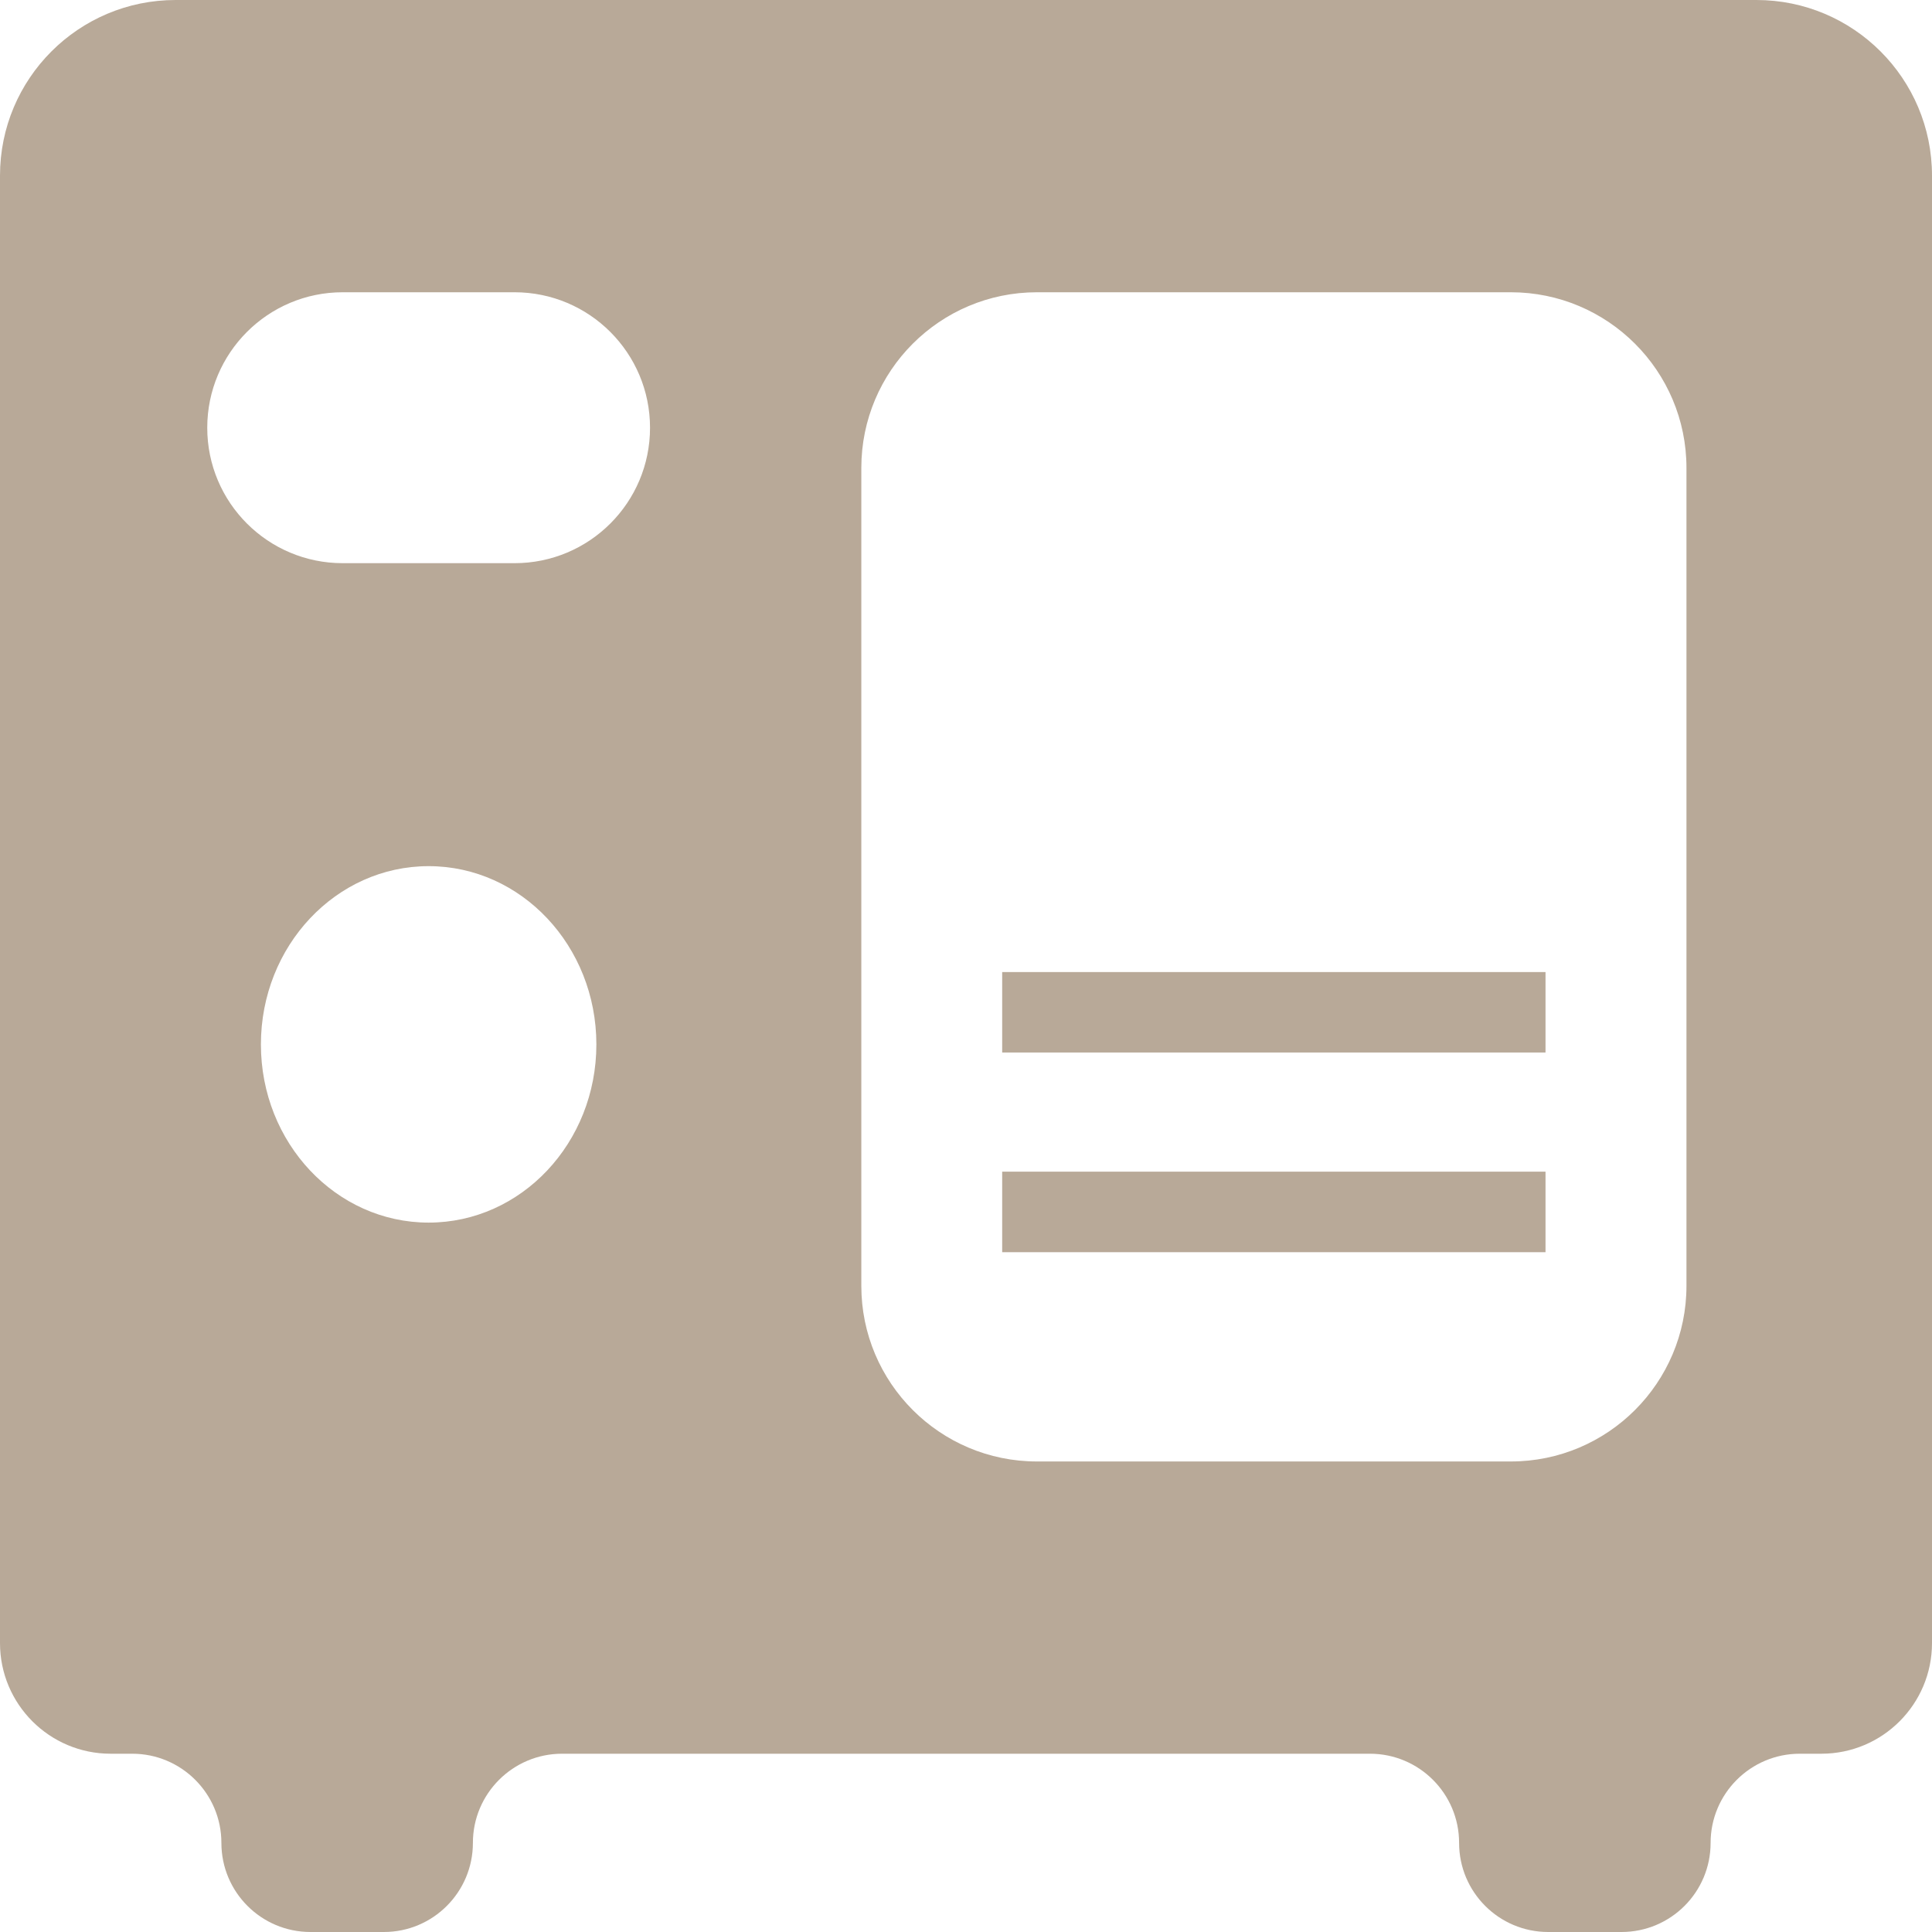
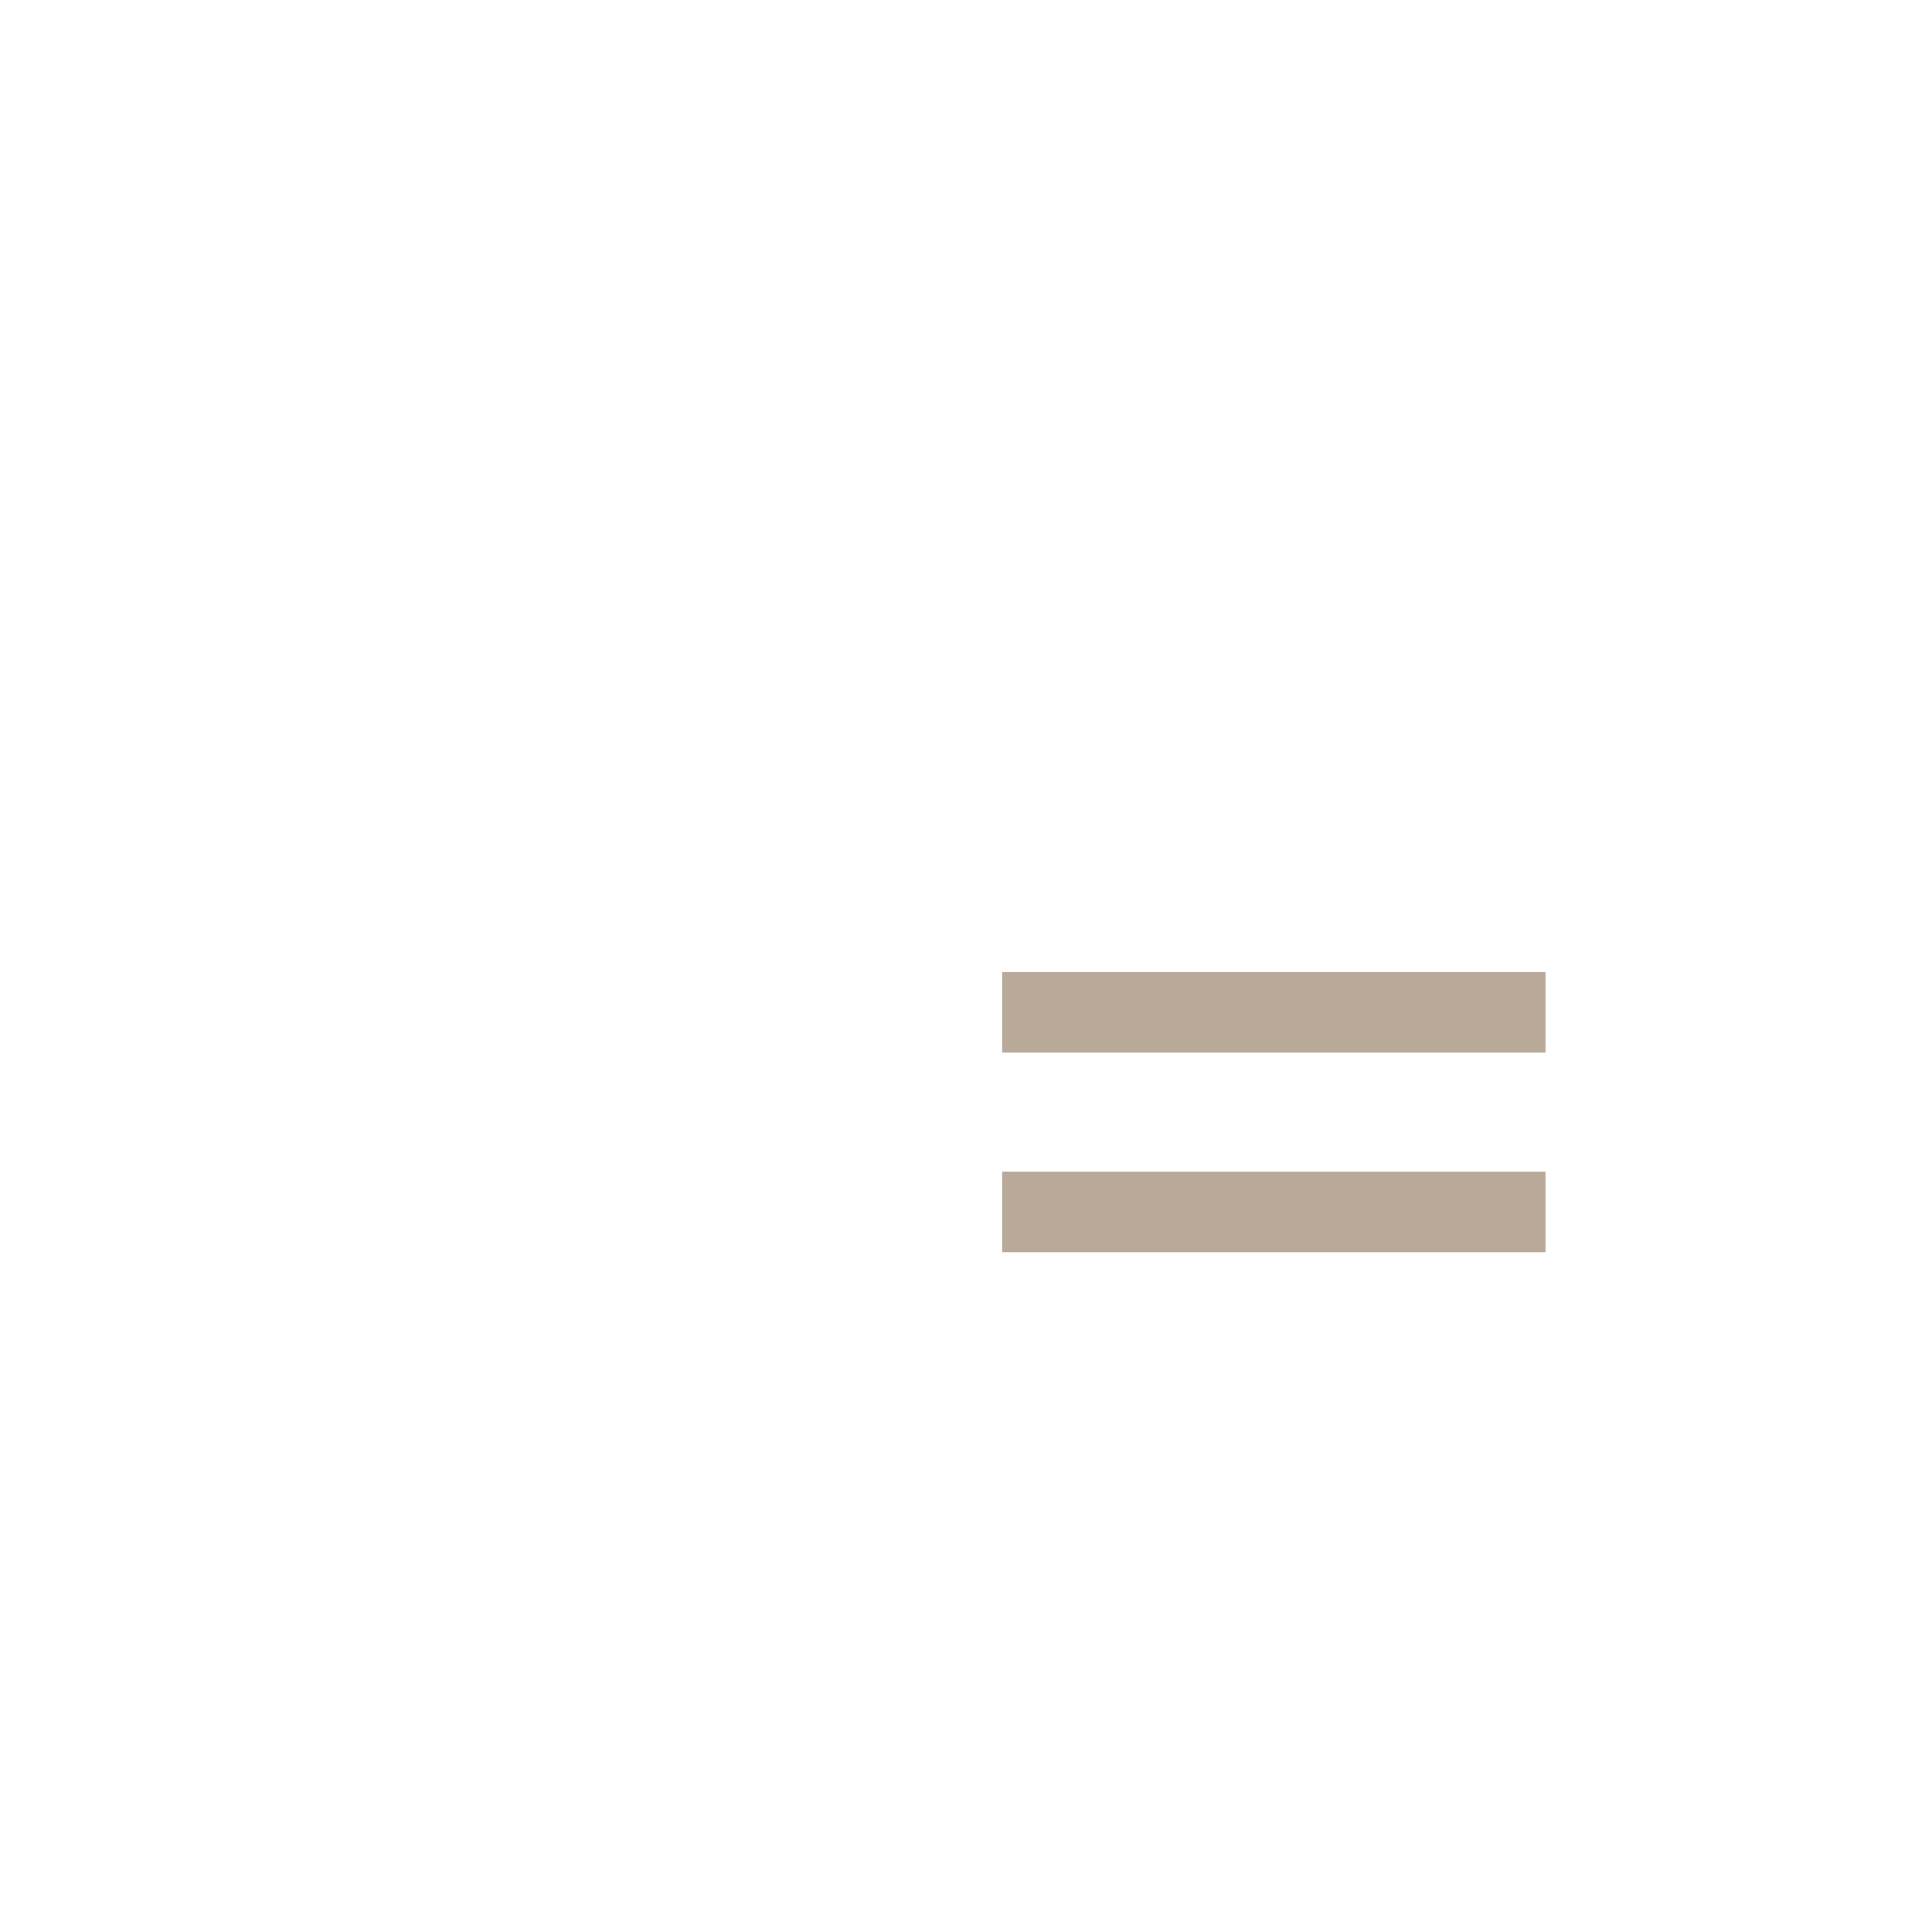
<svg xmlns="http://www.w3.org/2000/svg" width="22" height="22" viewBox="0 0 22 22" fill="none">
  <g clip-path="url(#clip0_36_460)">
-     <path d="M2 0C0.895 0 0 0.895 0 2V18.71C0 19.406 0.564 19.97 1.26 19.97H1.506C2.066 19.97 2.521 20.425 2.521 20.985C2.521 21.546 2.975 22 3.536 22H4.371C4.931 22 5.385 21.546 5.385 20.985C5.385 20.425 5.84 19.97 6.4 19.97H15.6C16.16 19.97 16.615 20.425 16.615 20.985C16.615 21.546 17.069 22 17.63 22H18.464C19.025 22 19.479 21.546 19.479 20.985C19.479 20.425 19.934 19.97 20.494 19.97H20.74C21.436 19.97 22 19.406 22 18.71V2C22 0.895 21.105 0 20 0H2ZM4.881 13.922C3.826 13.922 2.971 13.014 2.971 11.893C2.971 10.772 3.826 9.863 4.881 9.863C5.936 9.863 6.791 10.772 6.791 11.893C6.791 13.014 5.936 13.922 4.881 13.922ZM7.402 4.871C7.402 5.723 6.711 6.413 5.859 6.413H3.902C3.051 6.413 2.36 5.723 2.36 4.871C2.36 4.019 3.051 3.328 3.902 3.328H5.859C6.711 3.328 7.402 4.019 7.402 4.871ZM19.204 14.642C19.204 15.746 18.308 16.642 17.204 16.642H11.808C10.703 16.642 9.808 15.746 9.808 14.642V5.328C9.808 4.224 10.703 3.328 11.808 3.328H17.204C18.308 3.328 19.204 4.224 19.204 5.328V14.642Z" fill="#B8A998" />
    <path d="M17.599 13.342H11.412V14.259H17.599V13.342Z" fill="#B8A998" />
-     <path d="M17.599 11.069H11.412V11.985H17.599V11.069Z" fill="#B8A998" />
+     <path d="M17.599 11.069H11.412V11.985H17.599V11.069" fill="#B8A998" />
  </g>
  <defs>
    <clipPath id="clip0_36_460">
      <rect width="22" height="22" fill="white" />
    </clipPath>
  </defs>
</svg>